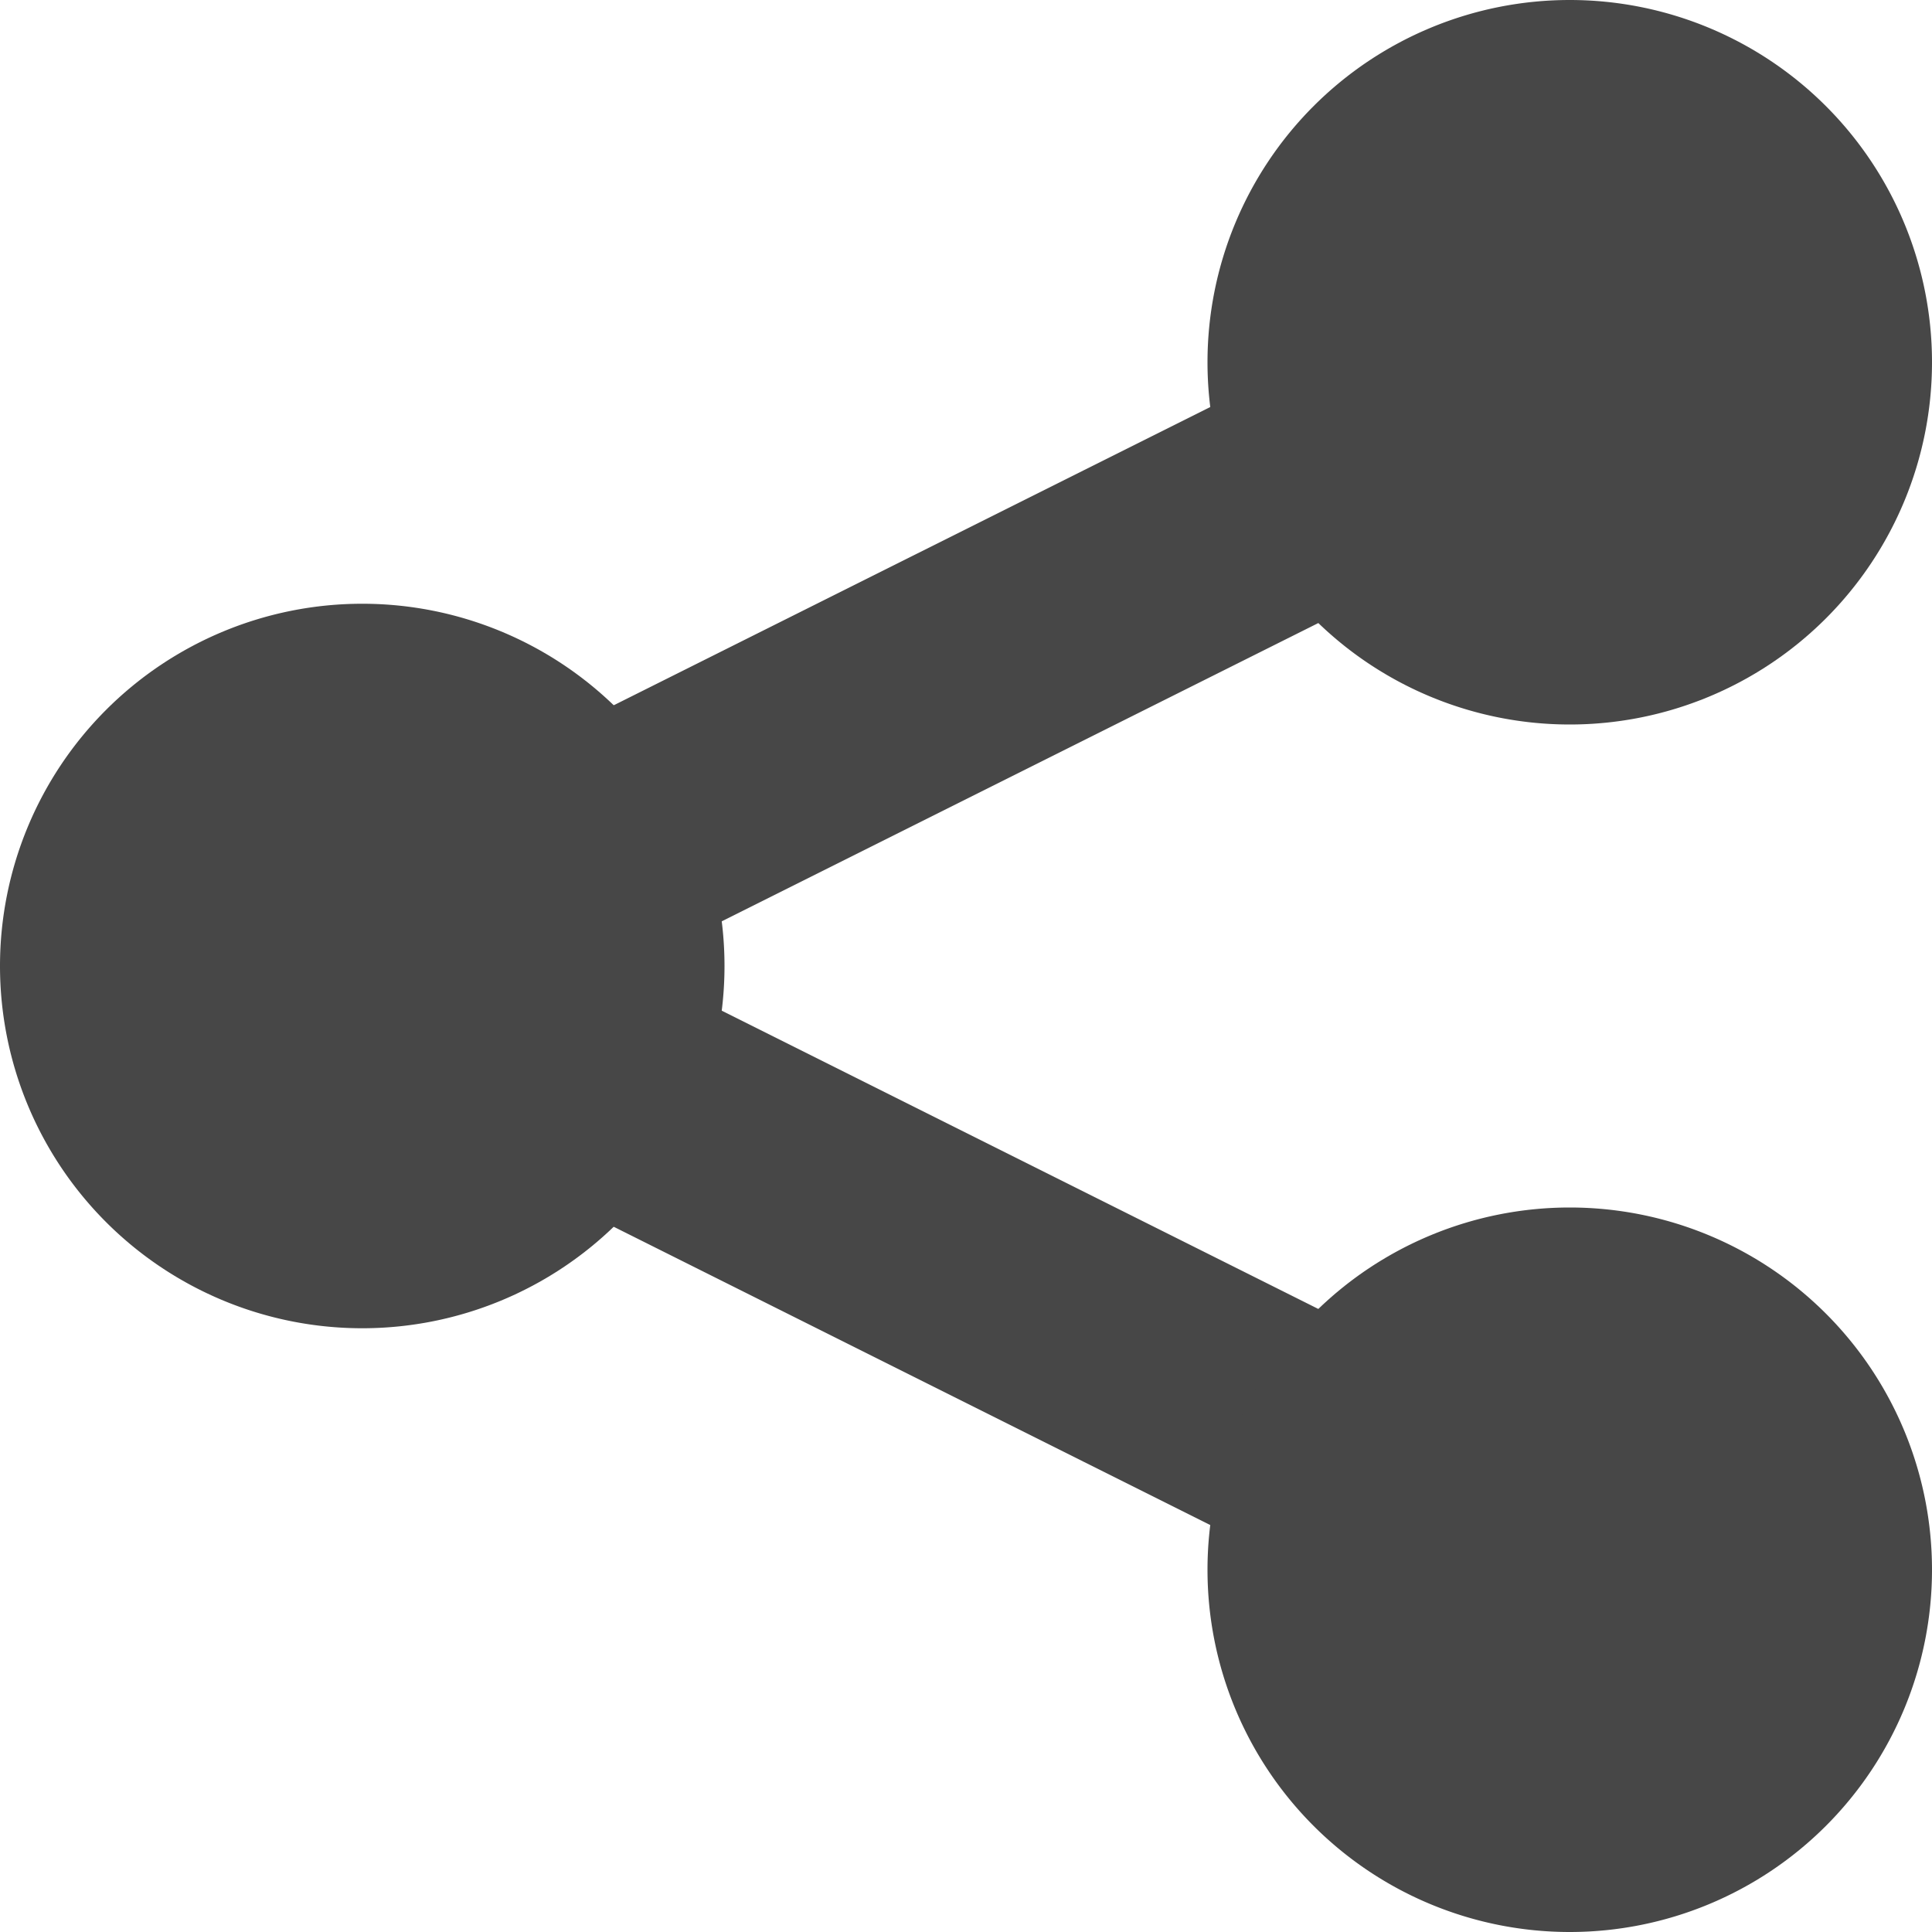
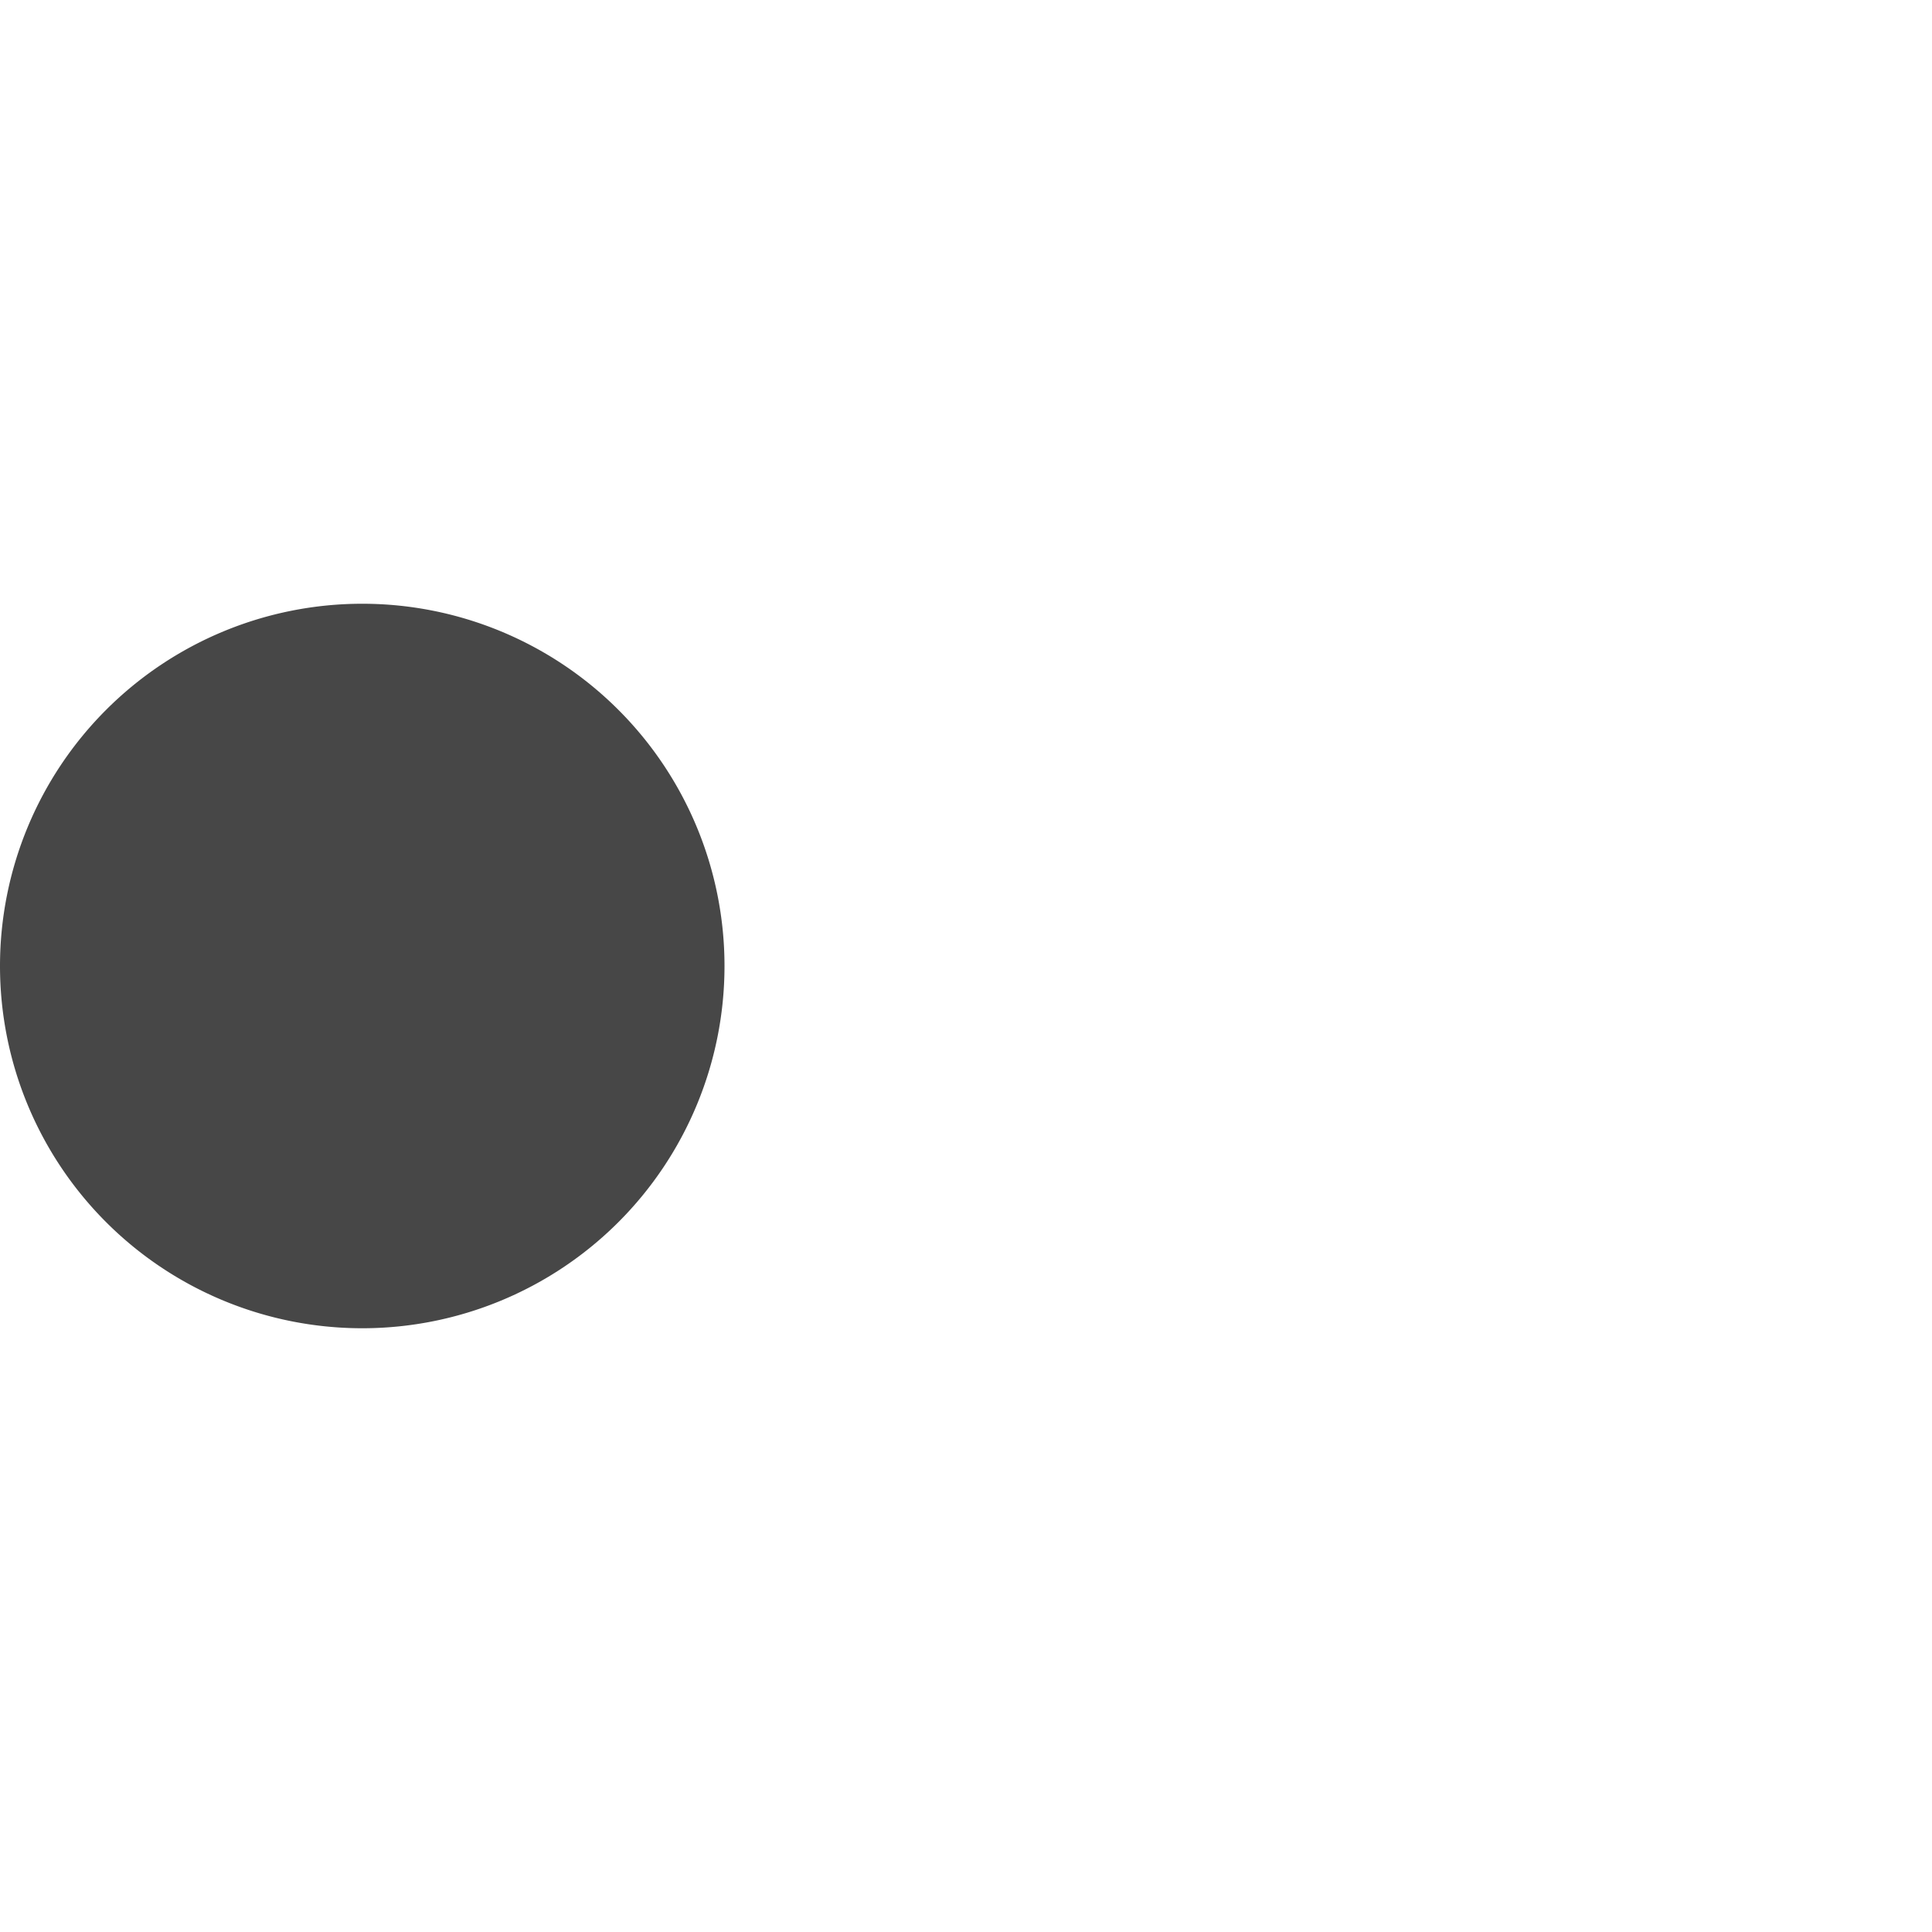
<svg xmlns="http://www.w3.org/2000/svg" width="16" height="16">
  <g fill="#474747">
    <path d="M6 8a3 3 0 01-3 3 3 3 0 01-3-3 3 3 0 013-3 3 3 0 013 3z" overflow="visible" />
-     <path d="M12.553 2.106L.763 8l11.79 5.895.894-1.79L5.237 8l8.21-4.105z" font-family="sans-serif" font-weight="400" overflow="visible" style="font-feature-settings:normal;font-variant-alternates:normal;font-variant-caps:normal;font-variant-ligatures:normal;font-variant-numeric:normal;font-variant-position:normal;isolation:auto;mix-blend-mode:normal;shape-padding:0;text-decoration-color:#000;text-decoration-line:none;text-decoration-style:solid;text-indent:0;text-orientation:mixed;text-transform:none" />
-     <path d="M16 3a3 3 0 01-3 3 3 3 0 01-3-3 3 3 0 013-3 3 3 0 013 3zm0 10a3 3 0 01-3 3 3 3 0 01-3-3 3 3 0 013-3 3 3 0 013 3z" overflow="visible" />
  </g>
</svg>